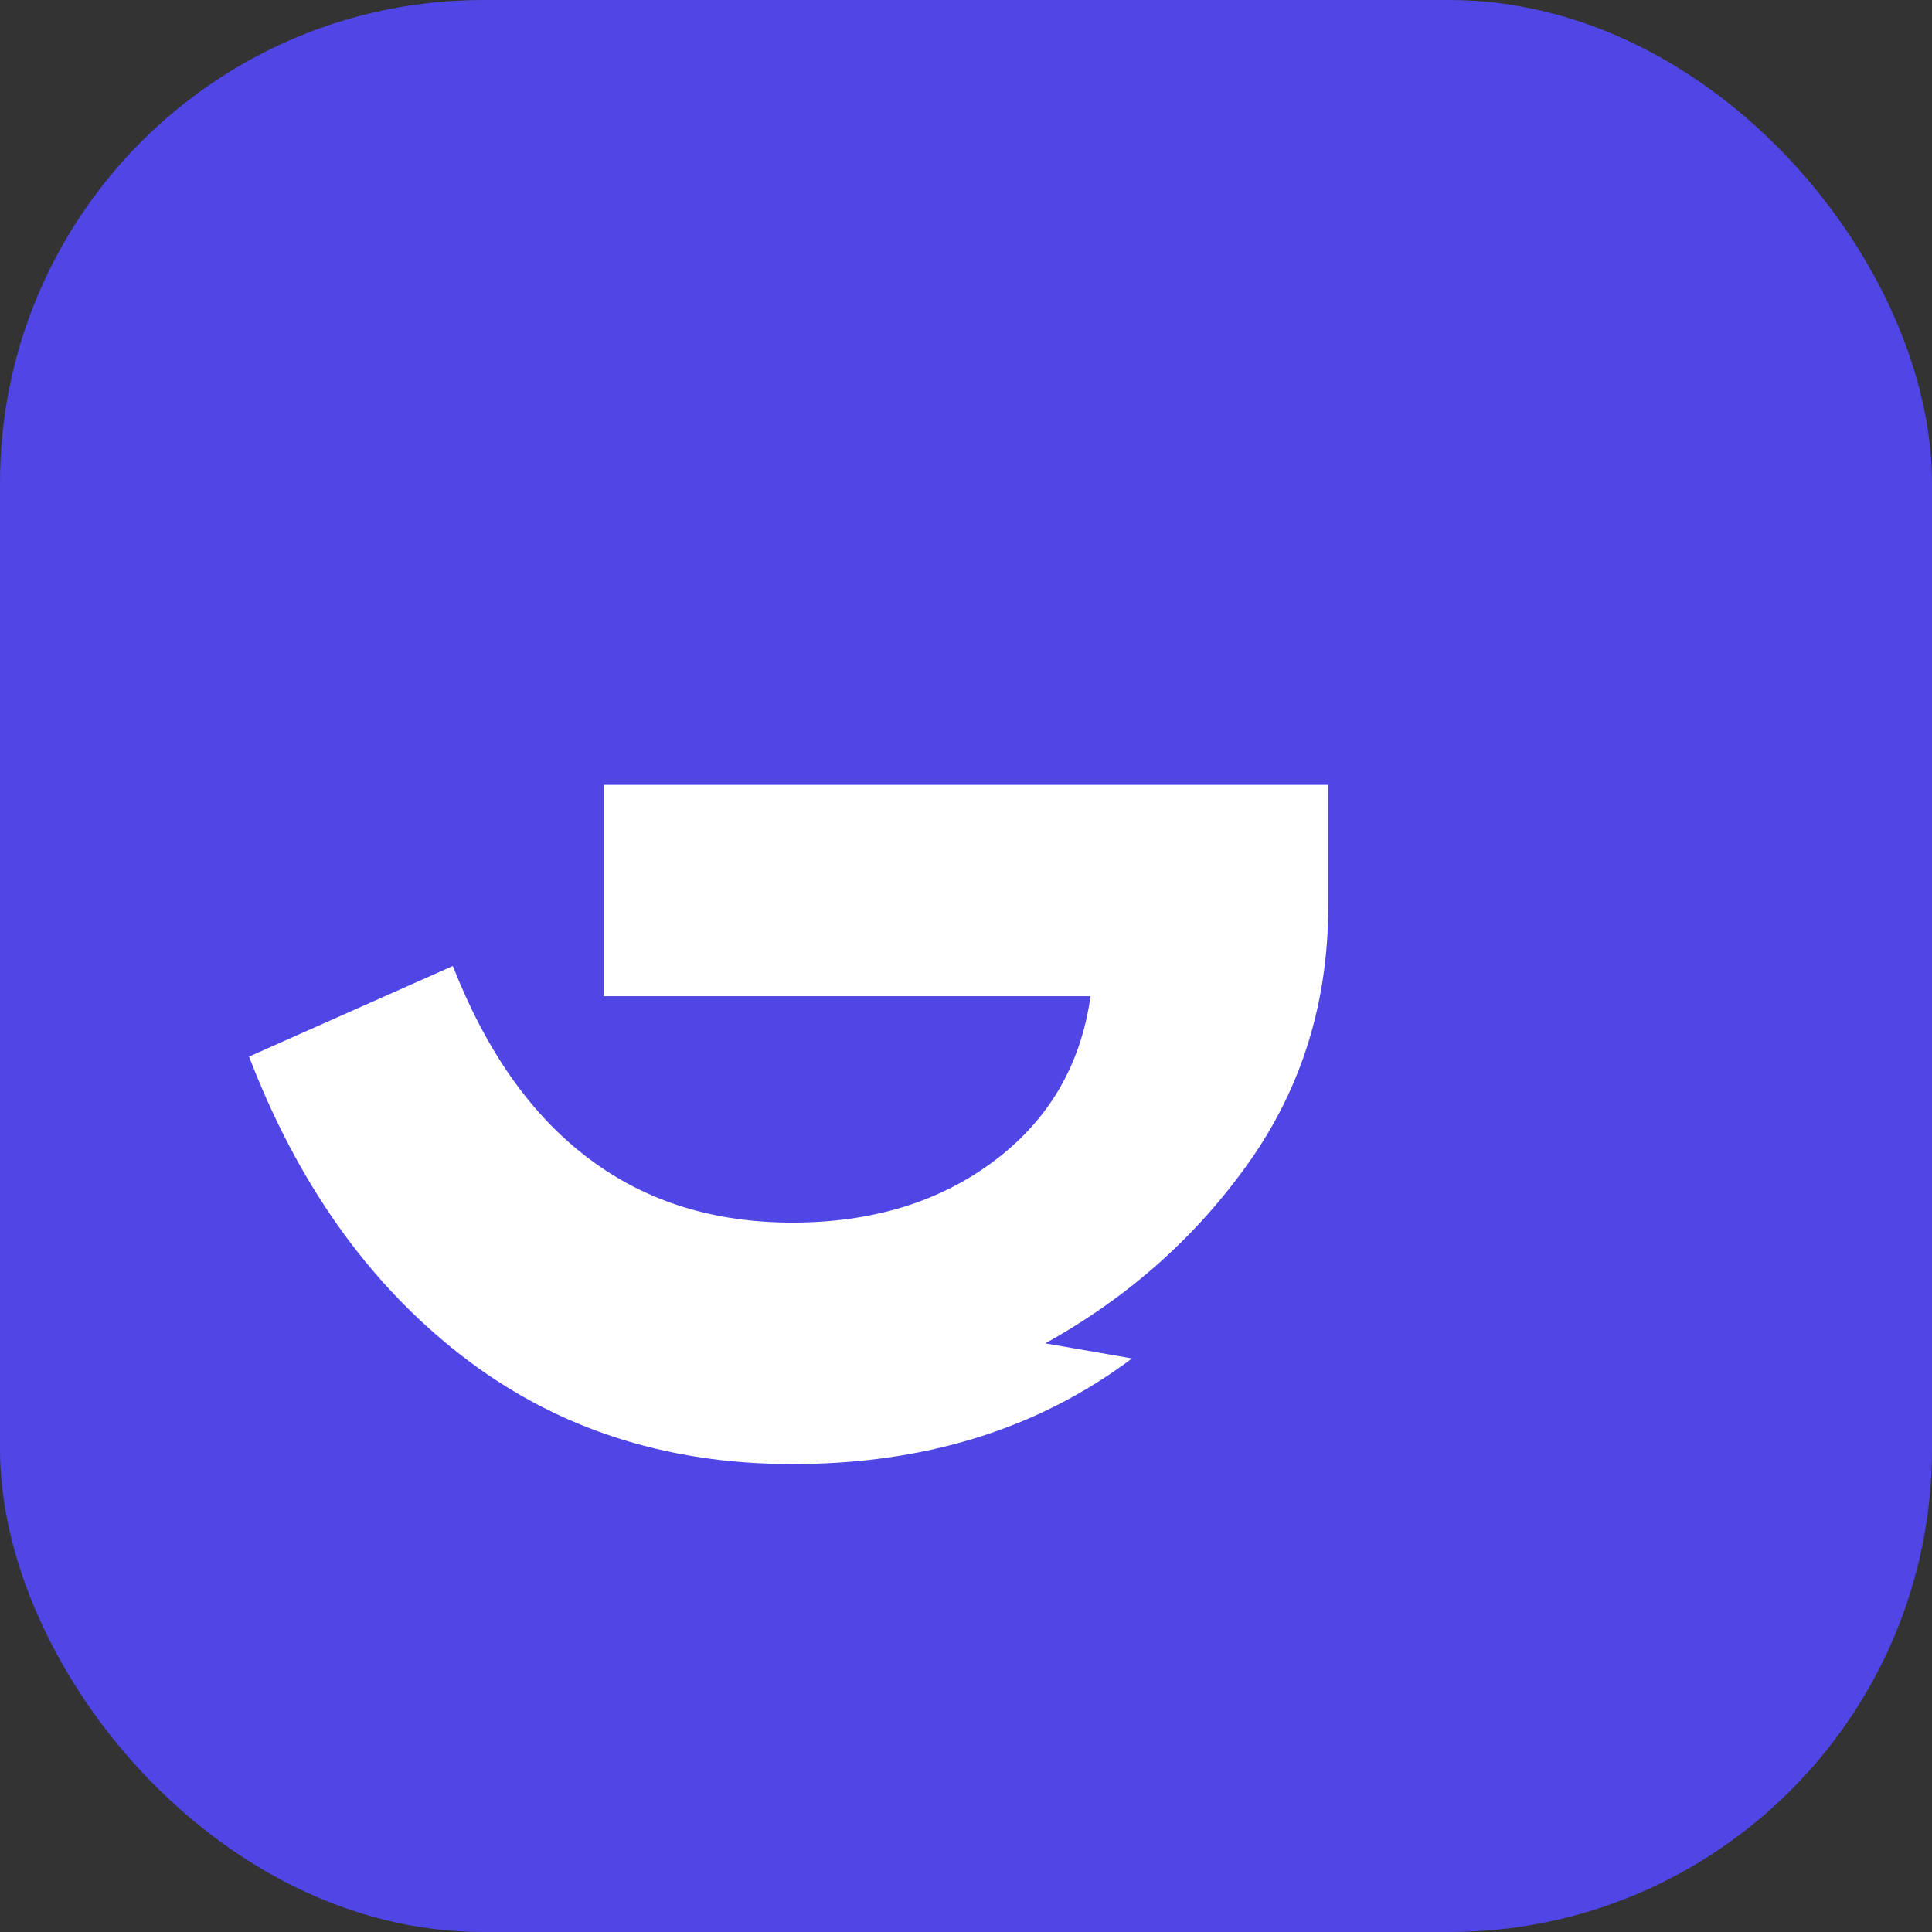
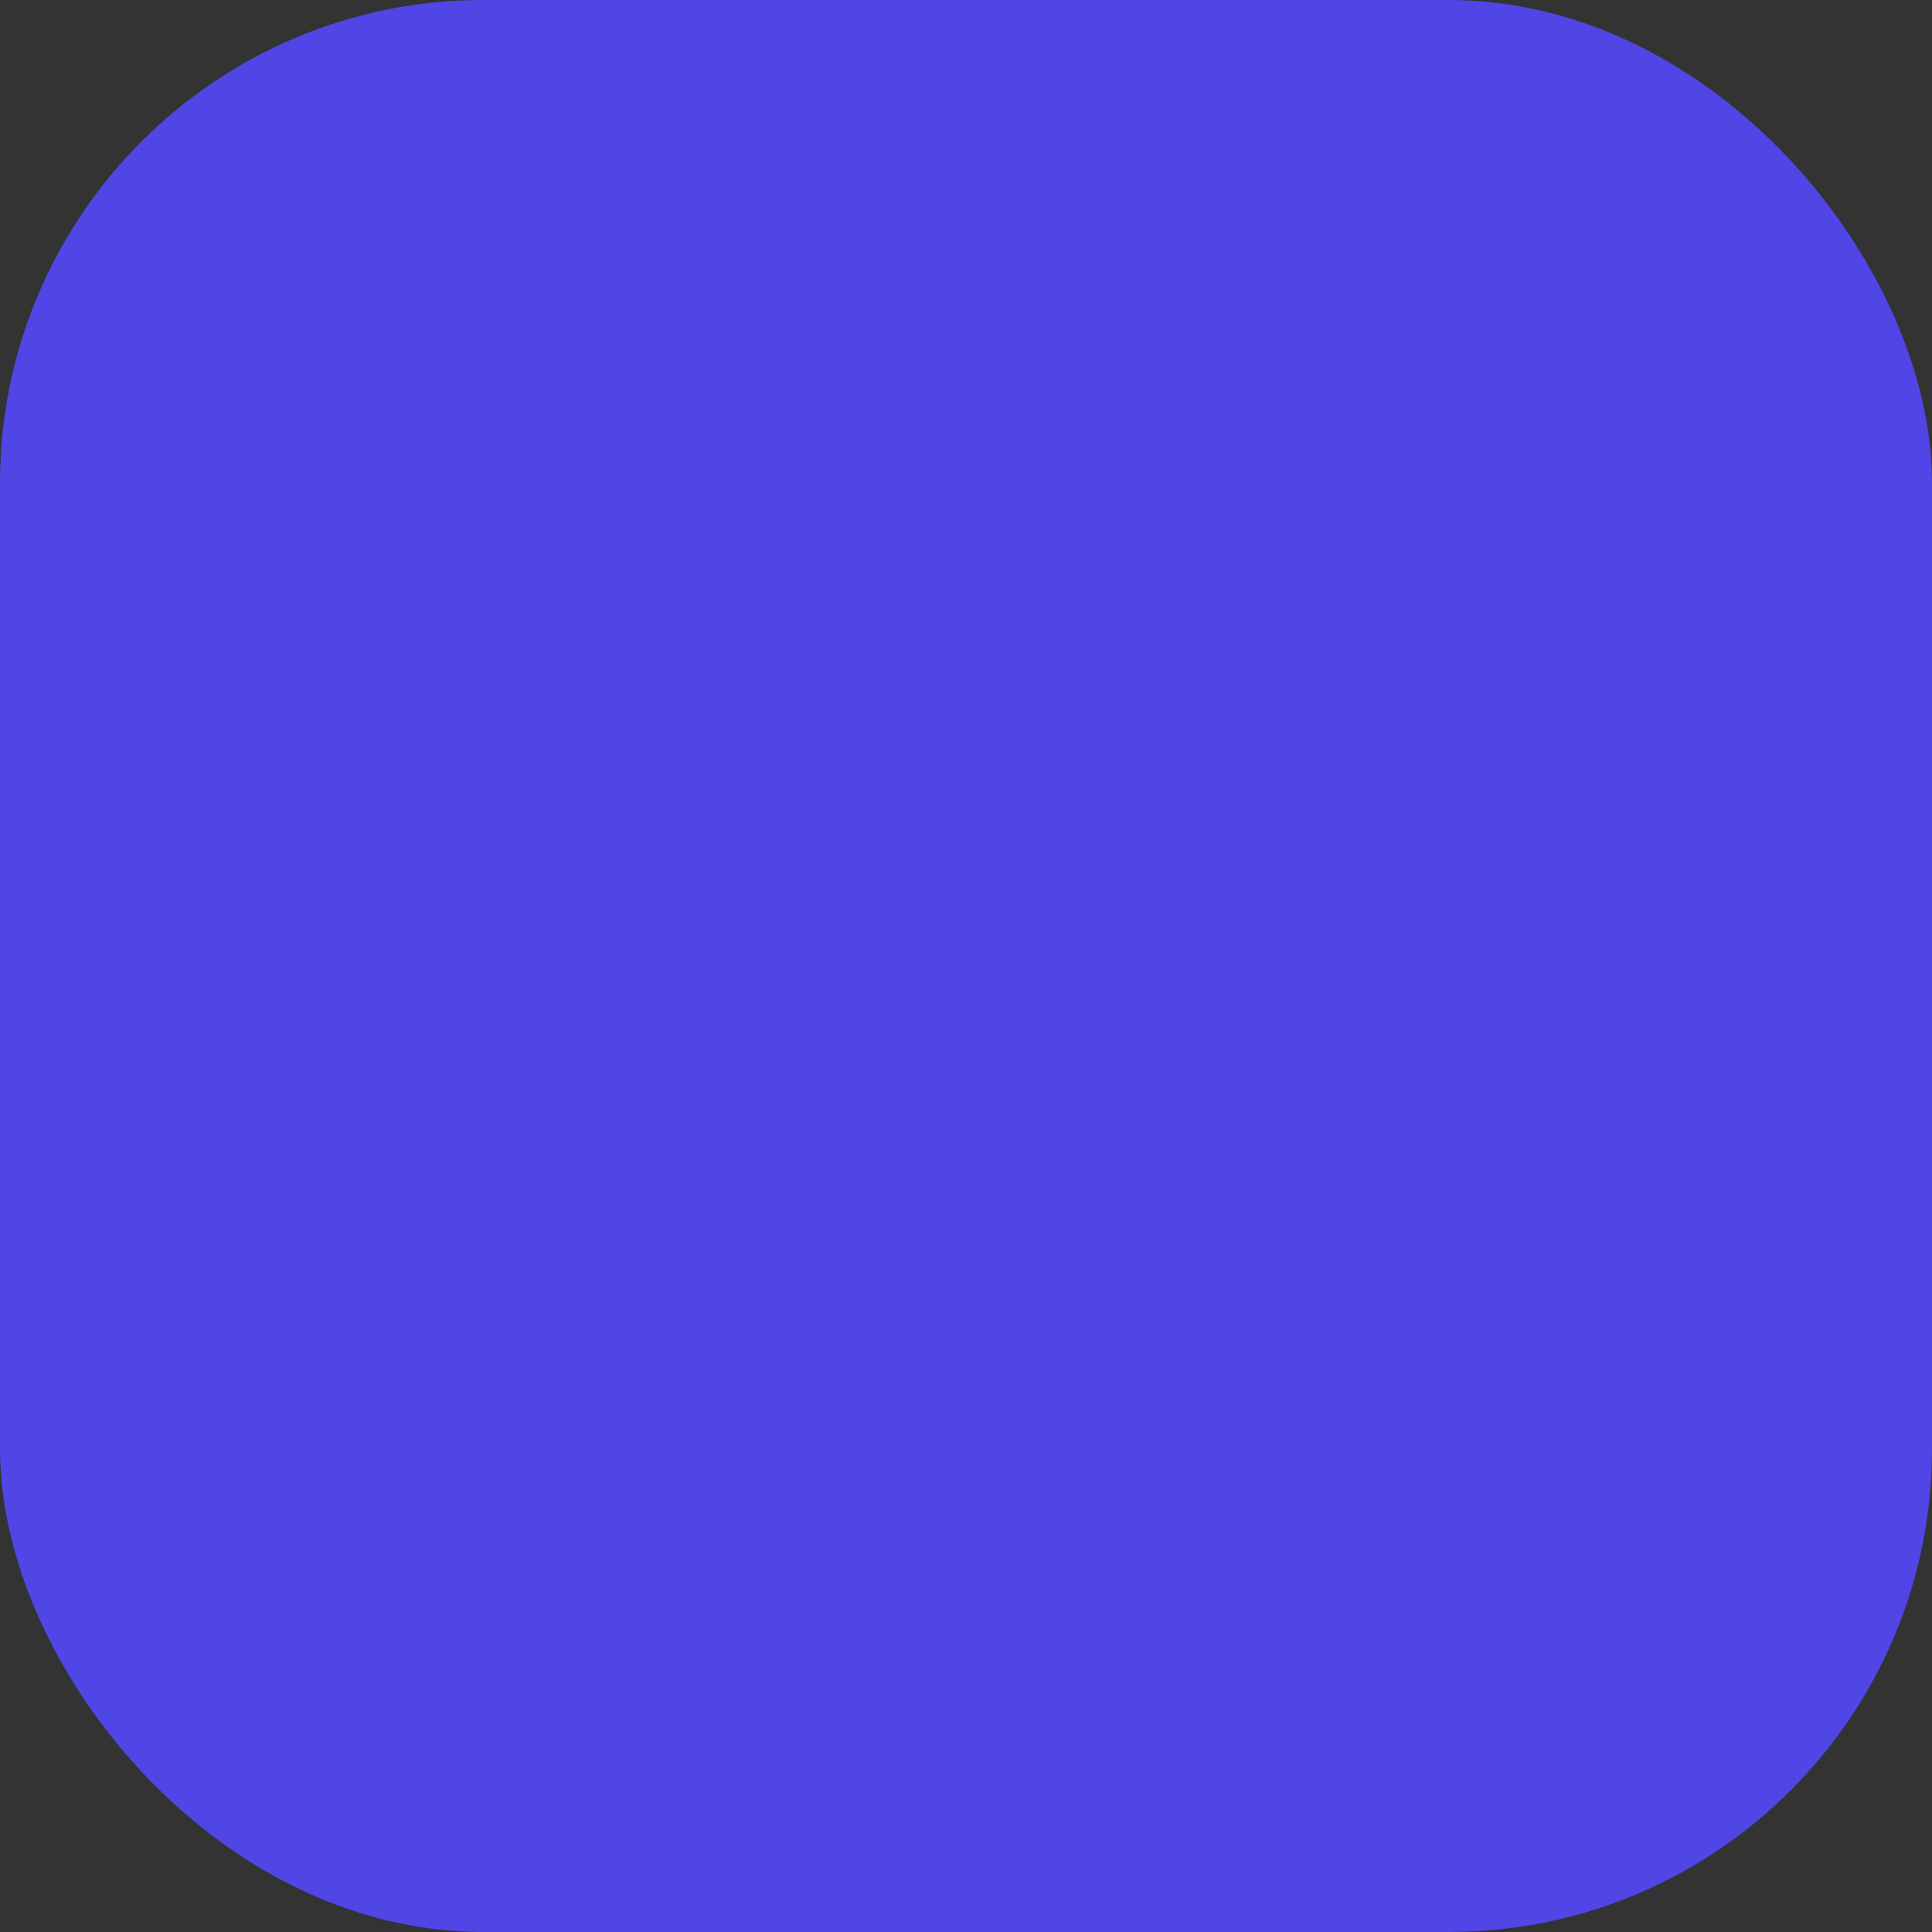
<svg xmlns="http://www.w3.org/2000/svg" width="256" height="256" viewBox="0 0 256 256">
  <rect x="0" y="0" width="256" height="256" fill="#333333" stroke="none" />
  <rect width="256" height="256" fill="#4F46E5" rx="64" ry="64" />
-   <path d="M150 180C137.2 189.6 122.1 194 105 194C87.9 194 73.3 189.1 61 179.5C48.7 169.9 39.4 156.7 33 140L60 128C64.4 139.2 70.3 147.7 78 153.5C85.7 159.3 94.7 162 105 162C115.3 162 124.2 159.4 131.5 154C138.8 148.6 143.2 141.3 144.5 132H80V104H176V120C176 132.8 172.5 144.1 165.5 154C158.5 163.9 149.5 171.9 138.5 178L150 180Z" fill="white" />
</svg>